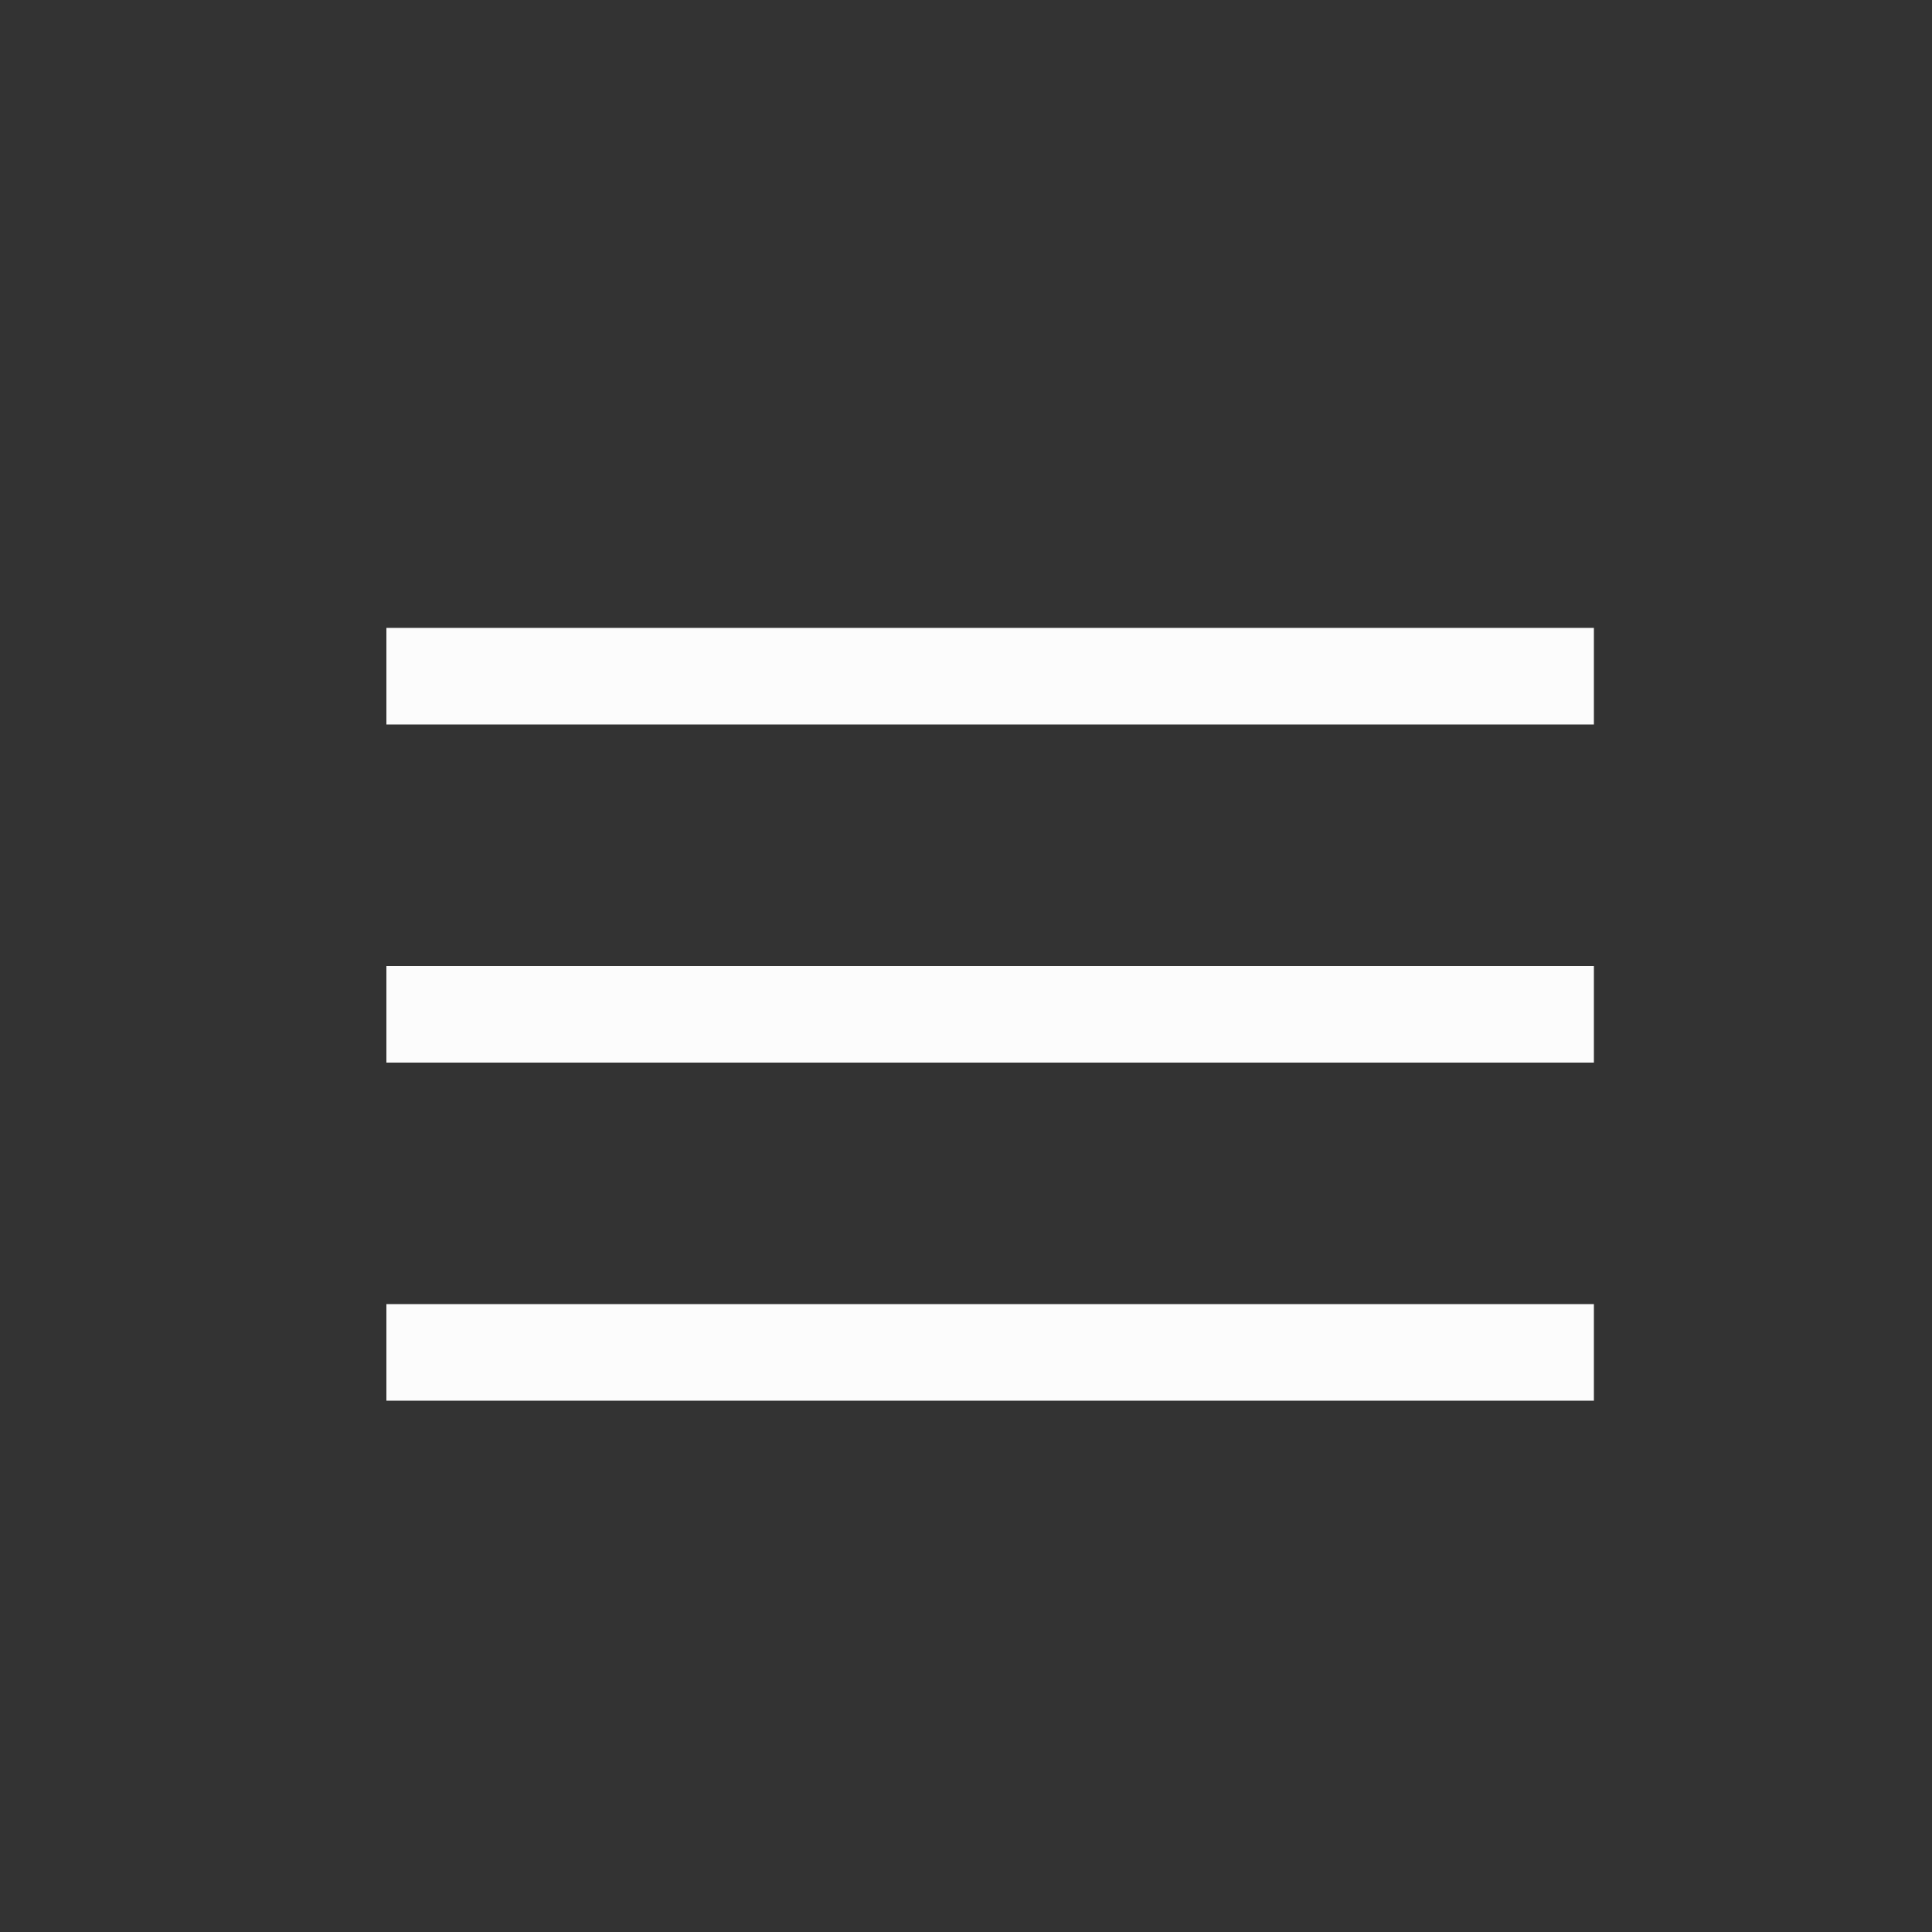
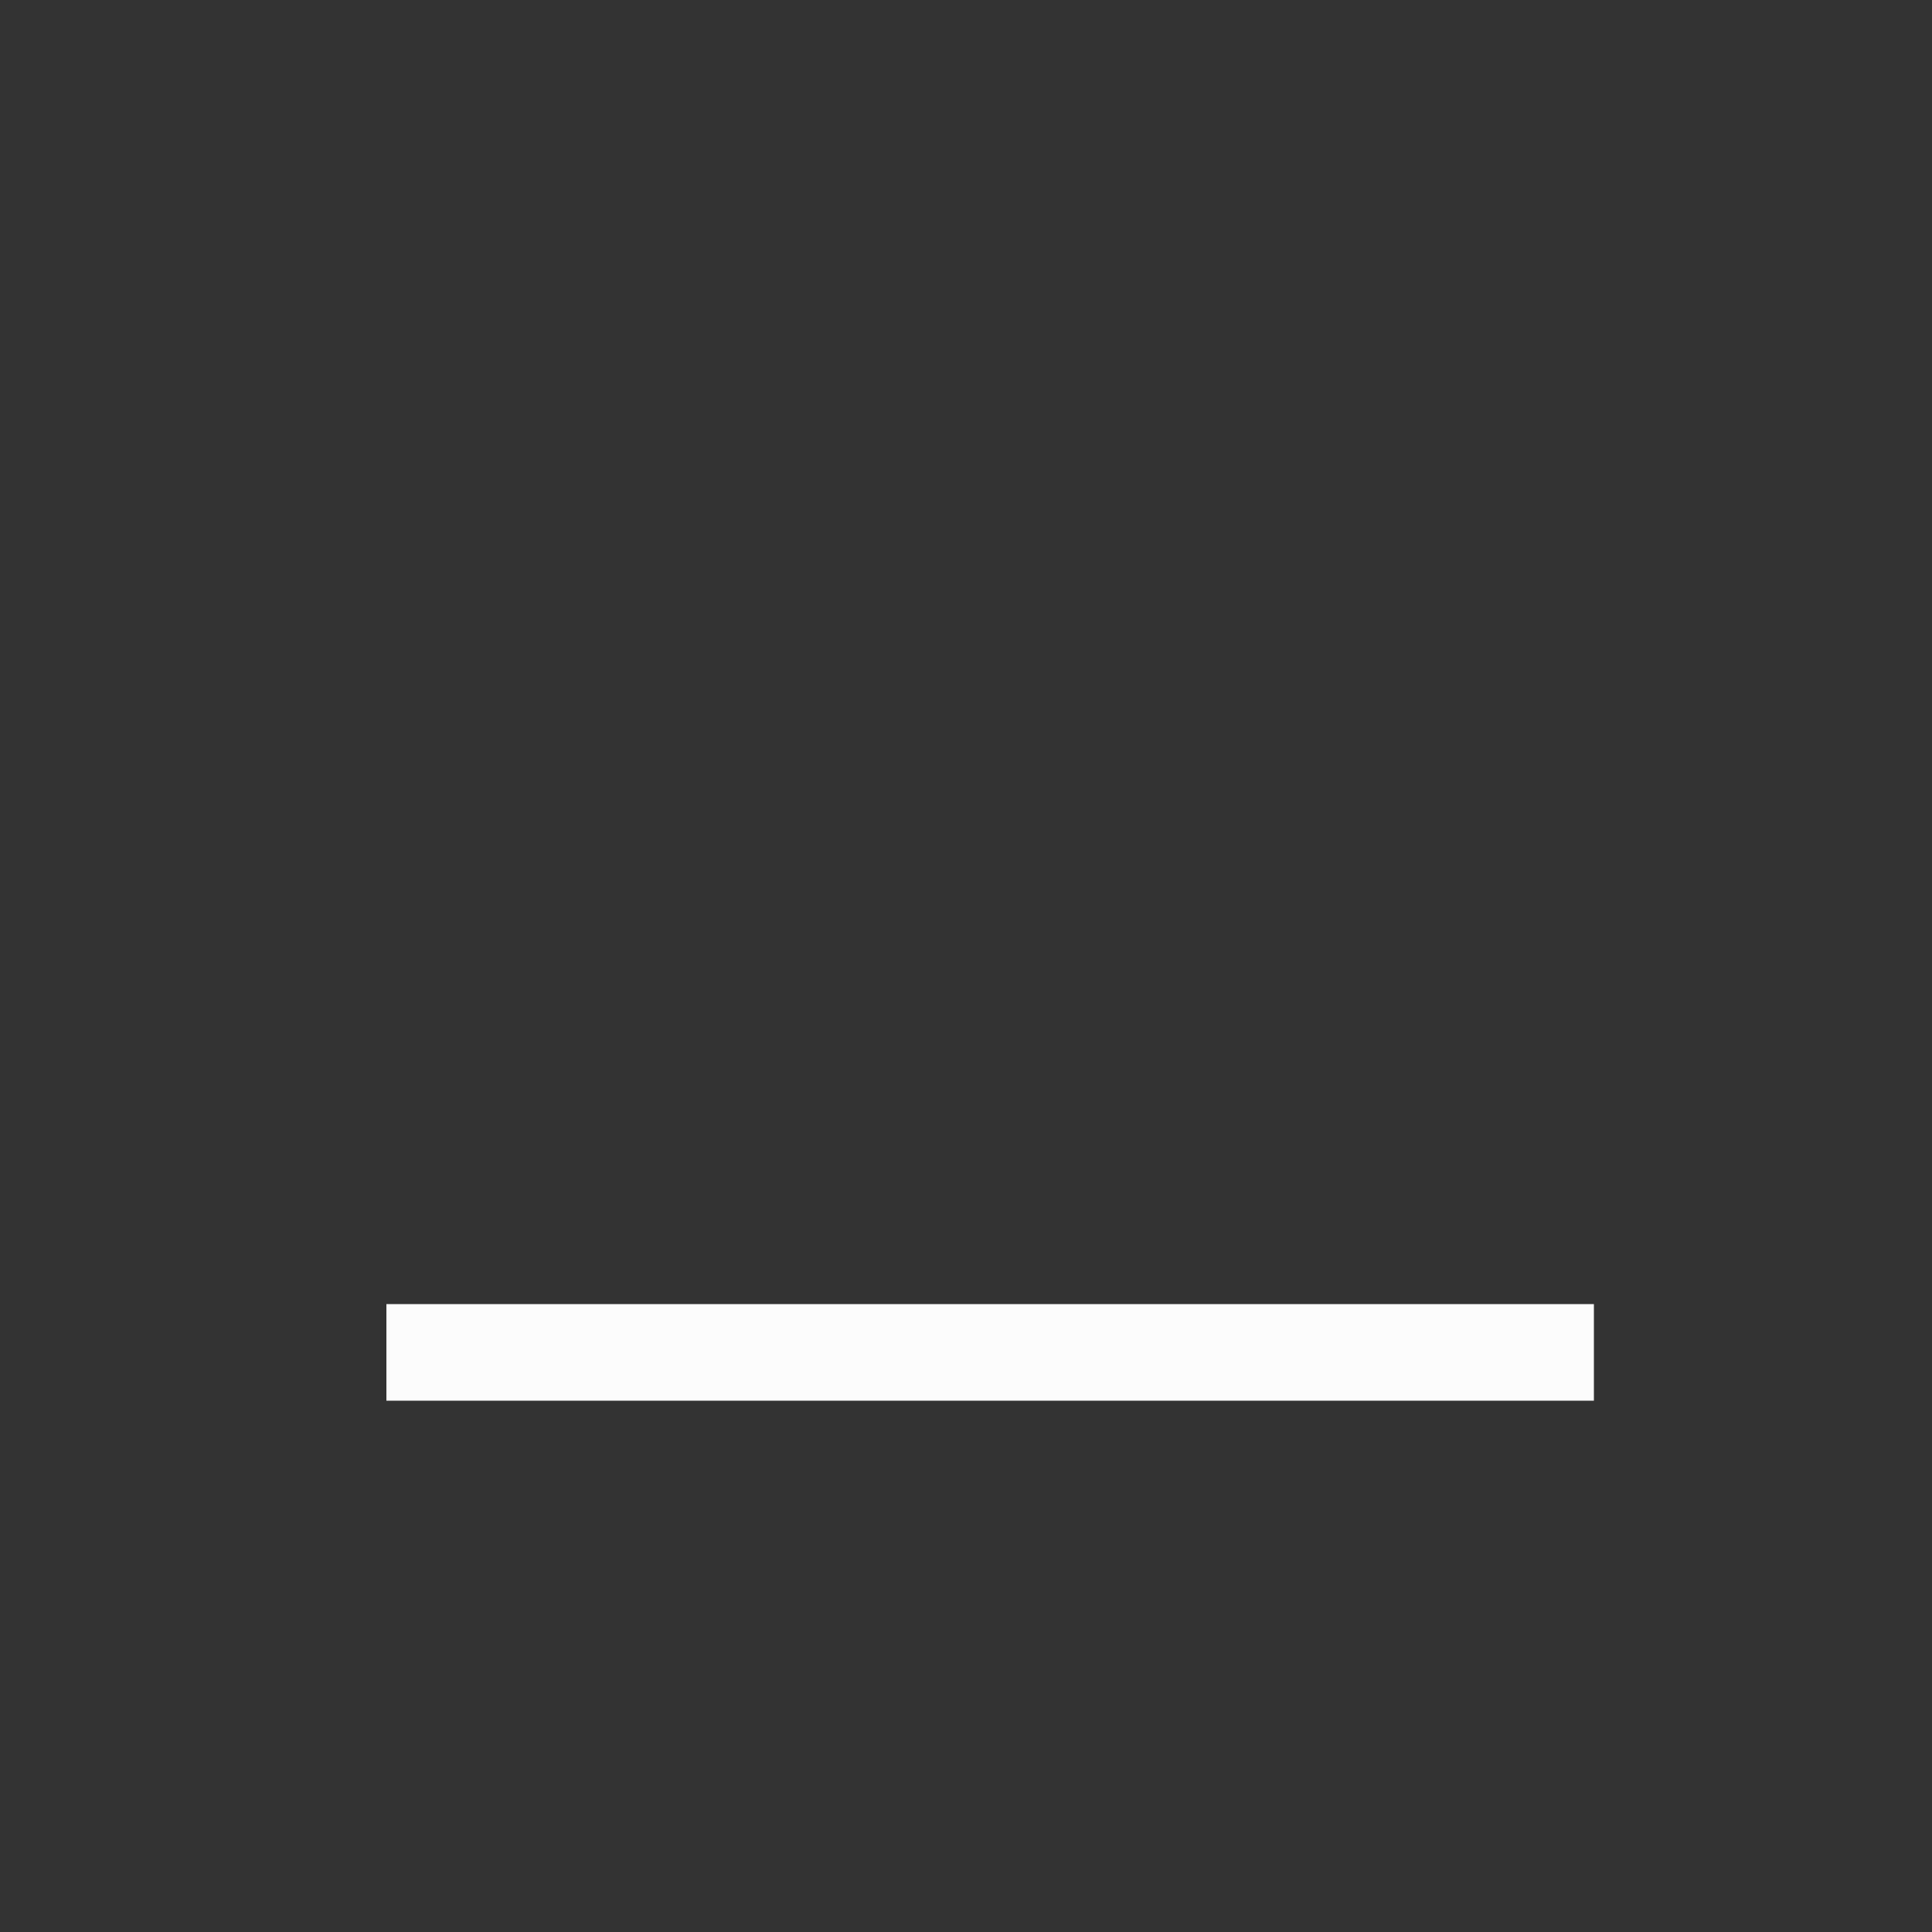
<svg xmlns="http://www.w3.org/2000/svg" width="40" height="40" viewBox="0 0 40 40" fill="none">
  <rect x="0" y="0" width="40" height="40" fill="#333333" stroke="none" />
-   <line x1="8" y1="14" x2="33" y2="14" stroke="#FCFCFC" stroke-width="2" />
-   <line x1="8" y1="21" x2="33" y2="21" stroke="#FCFCFC" stroke-width="2" />
  <line x1="8" y1="28" x2="33" y2="28" stroke="#FCFCFC" stroke-width="2" />
</svg>